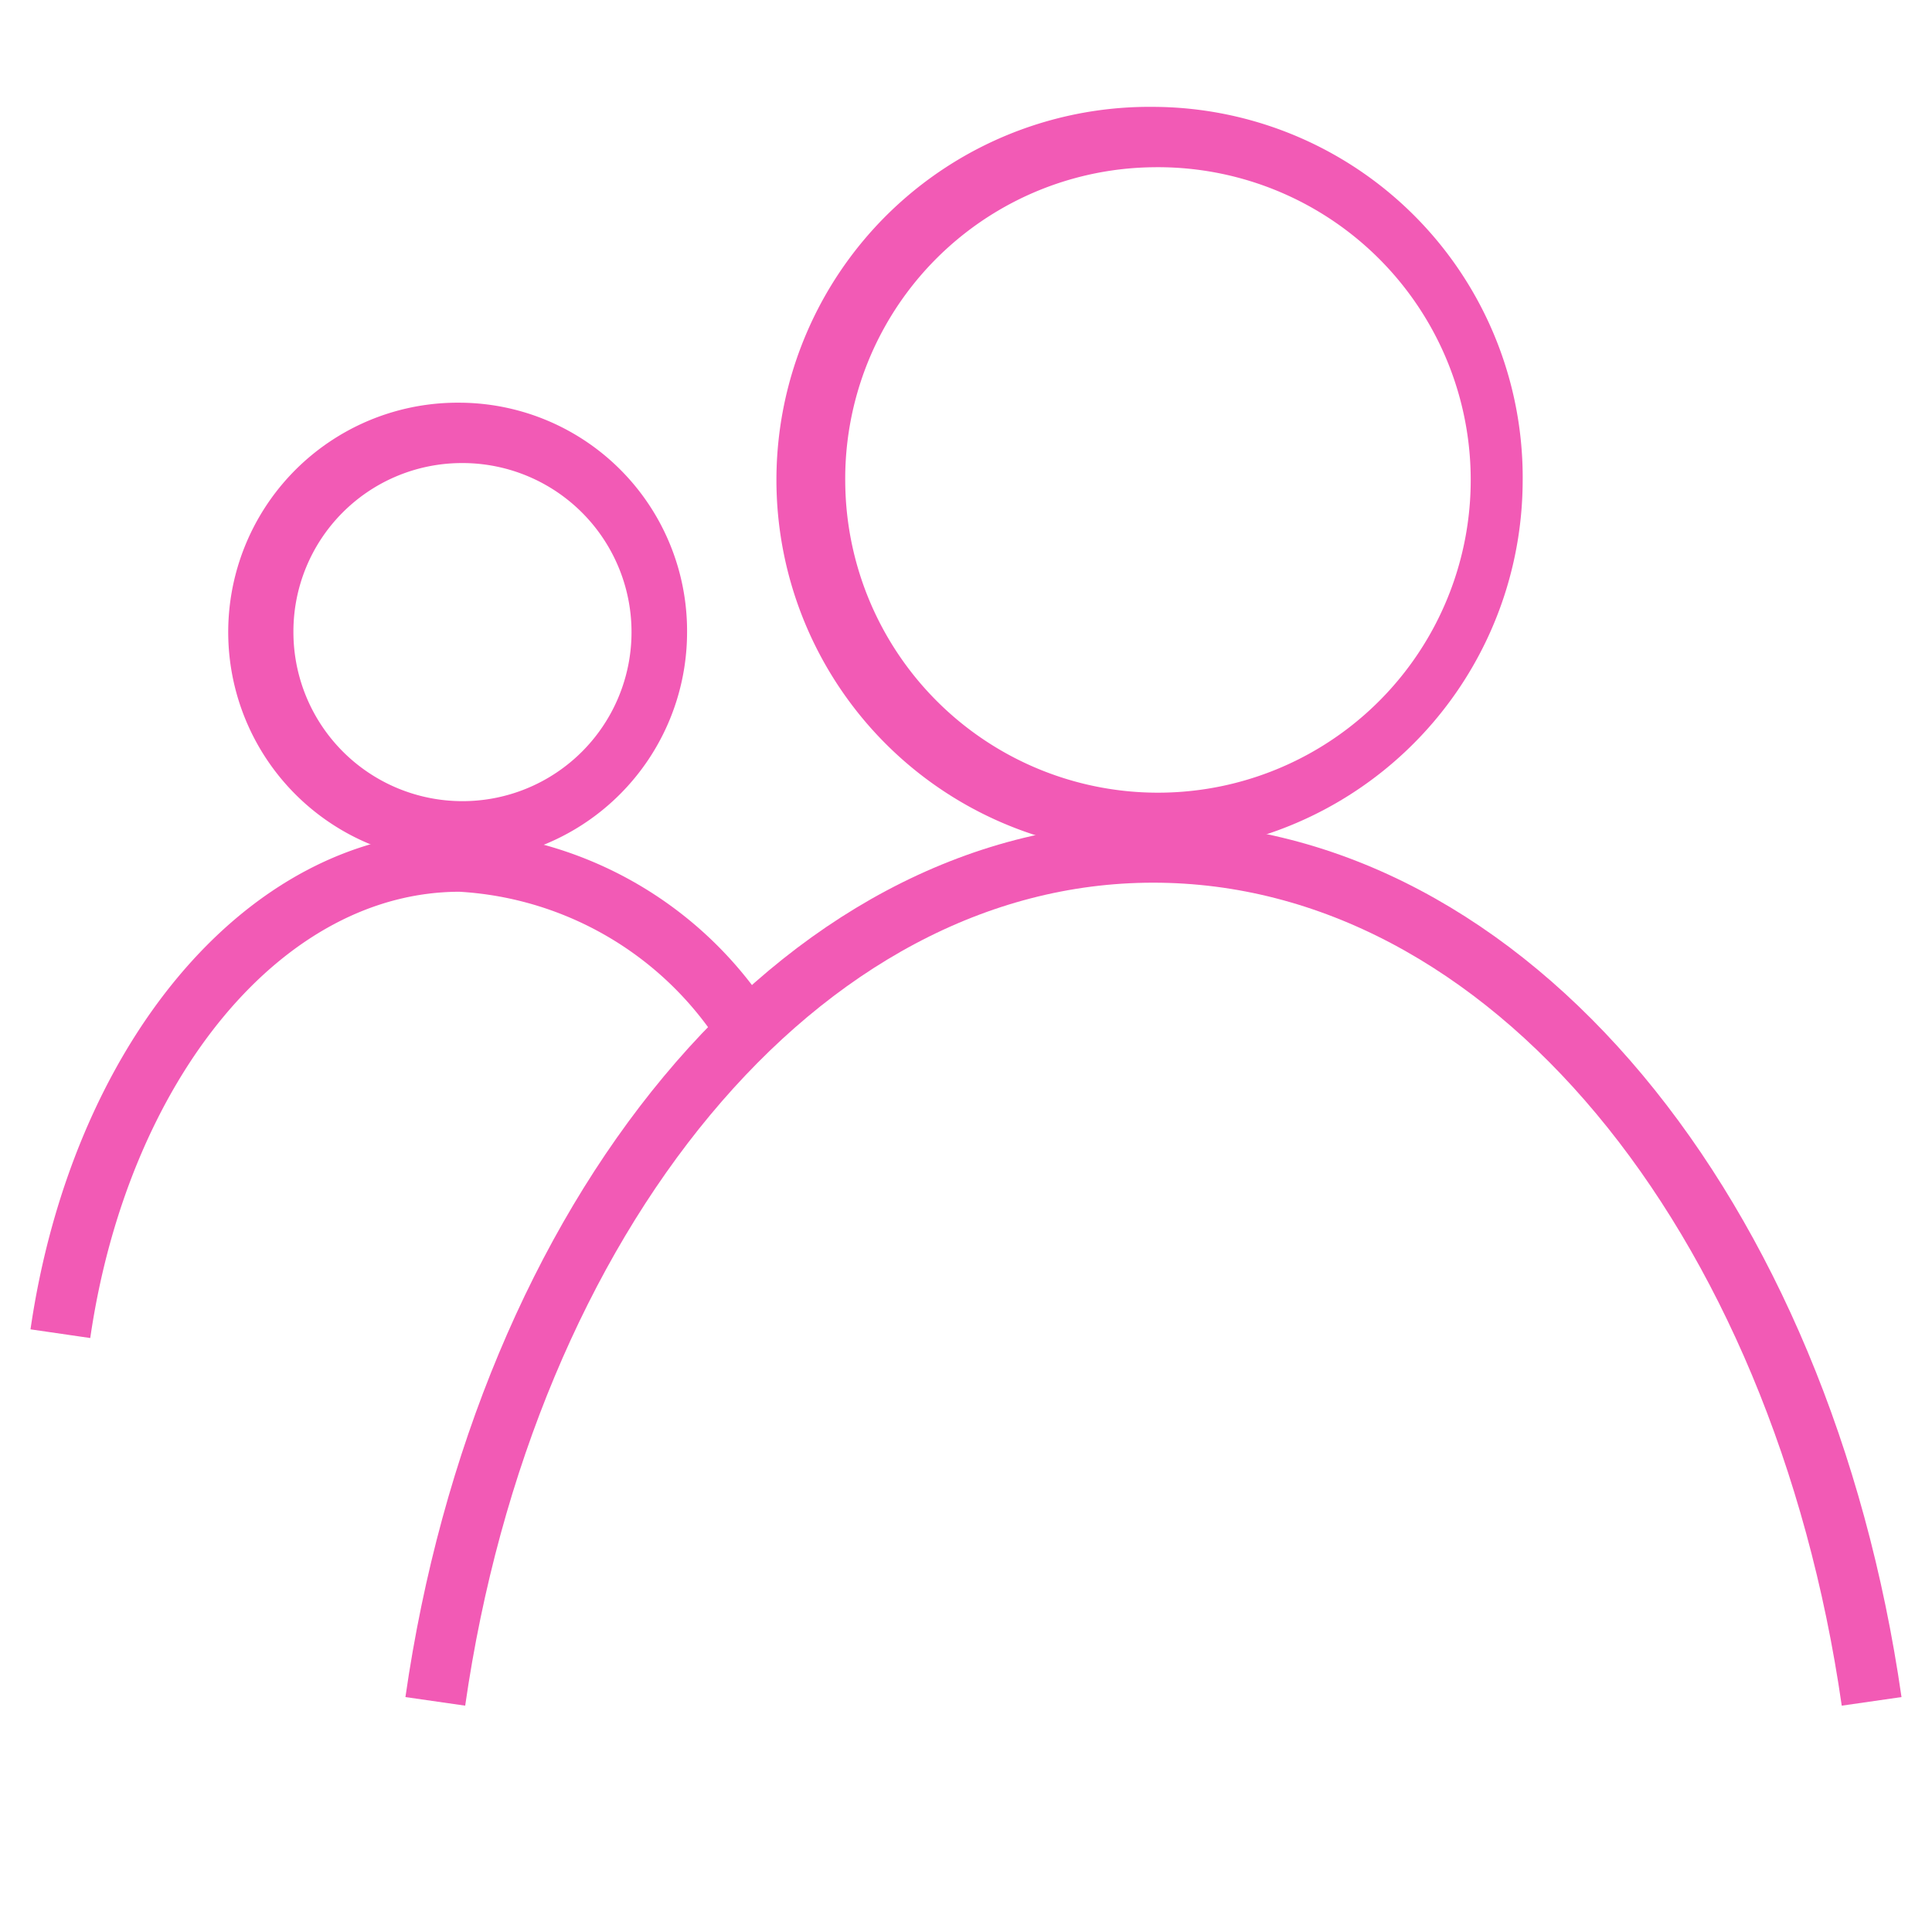
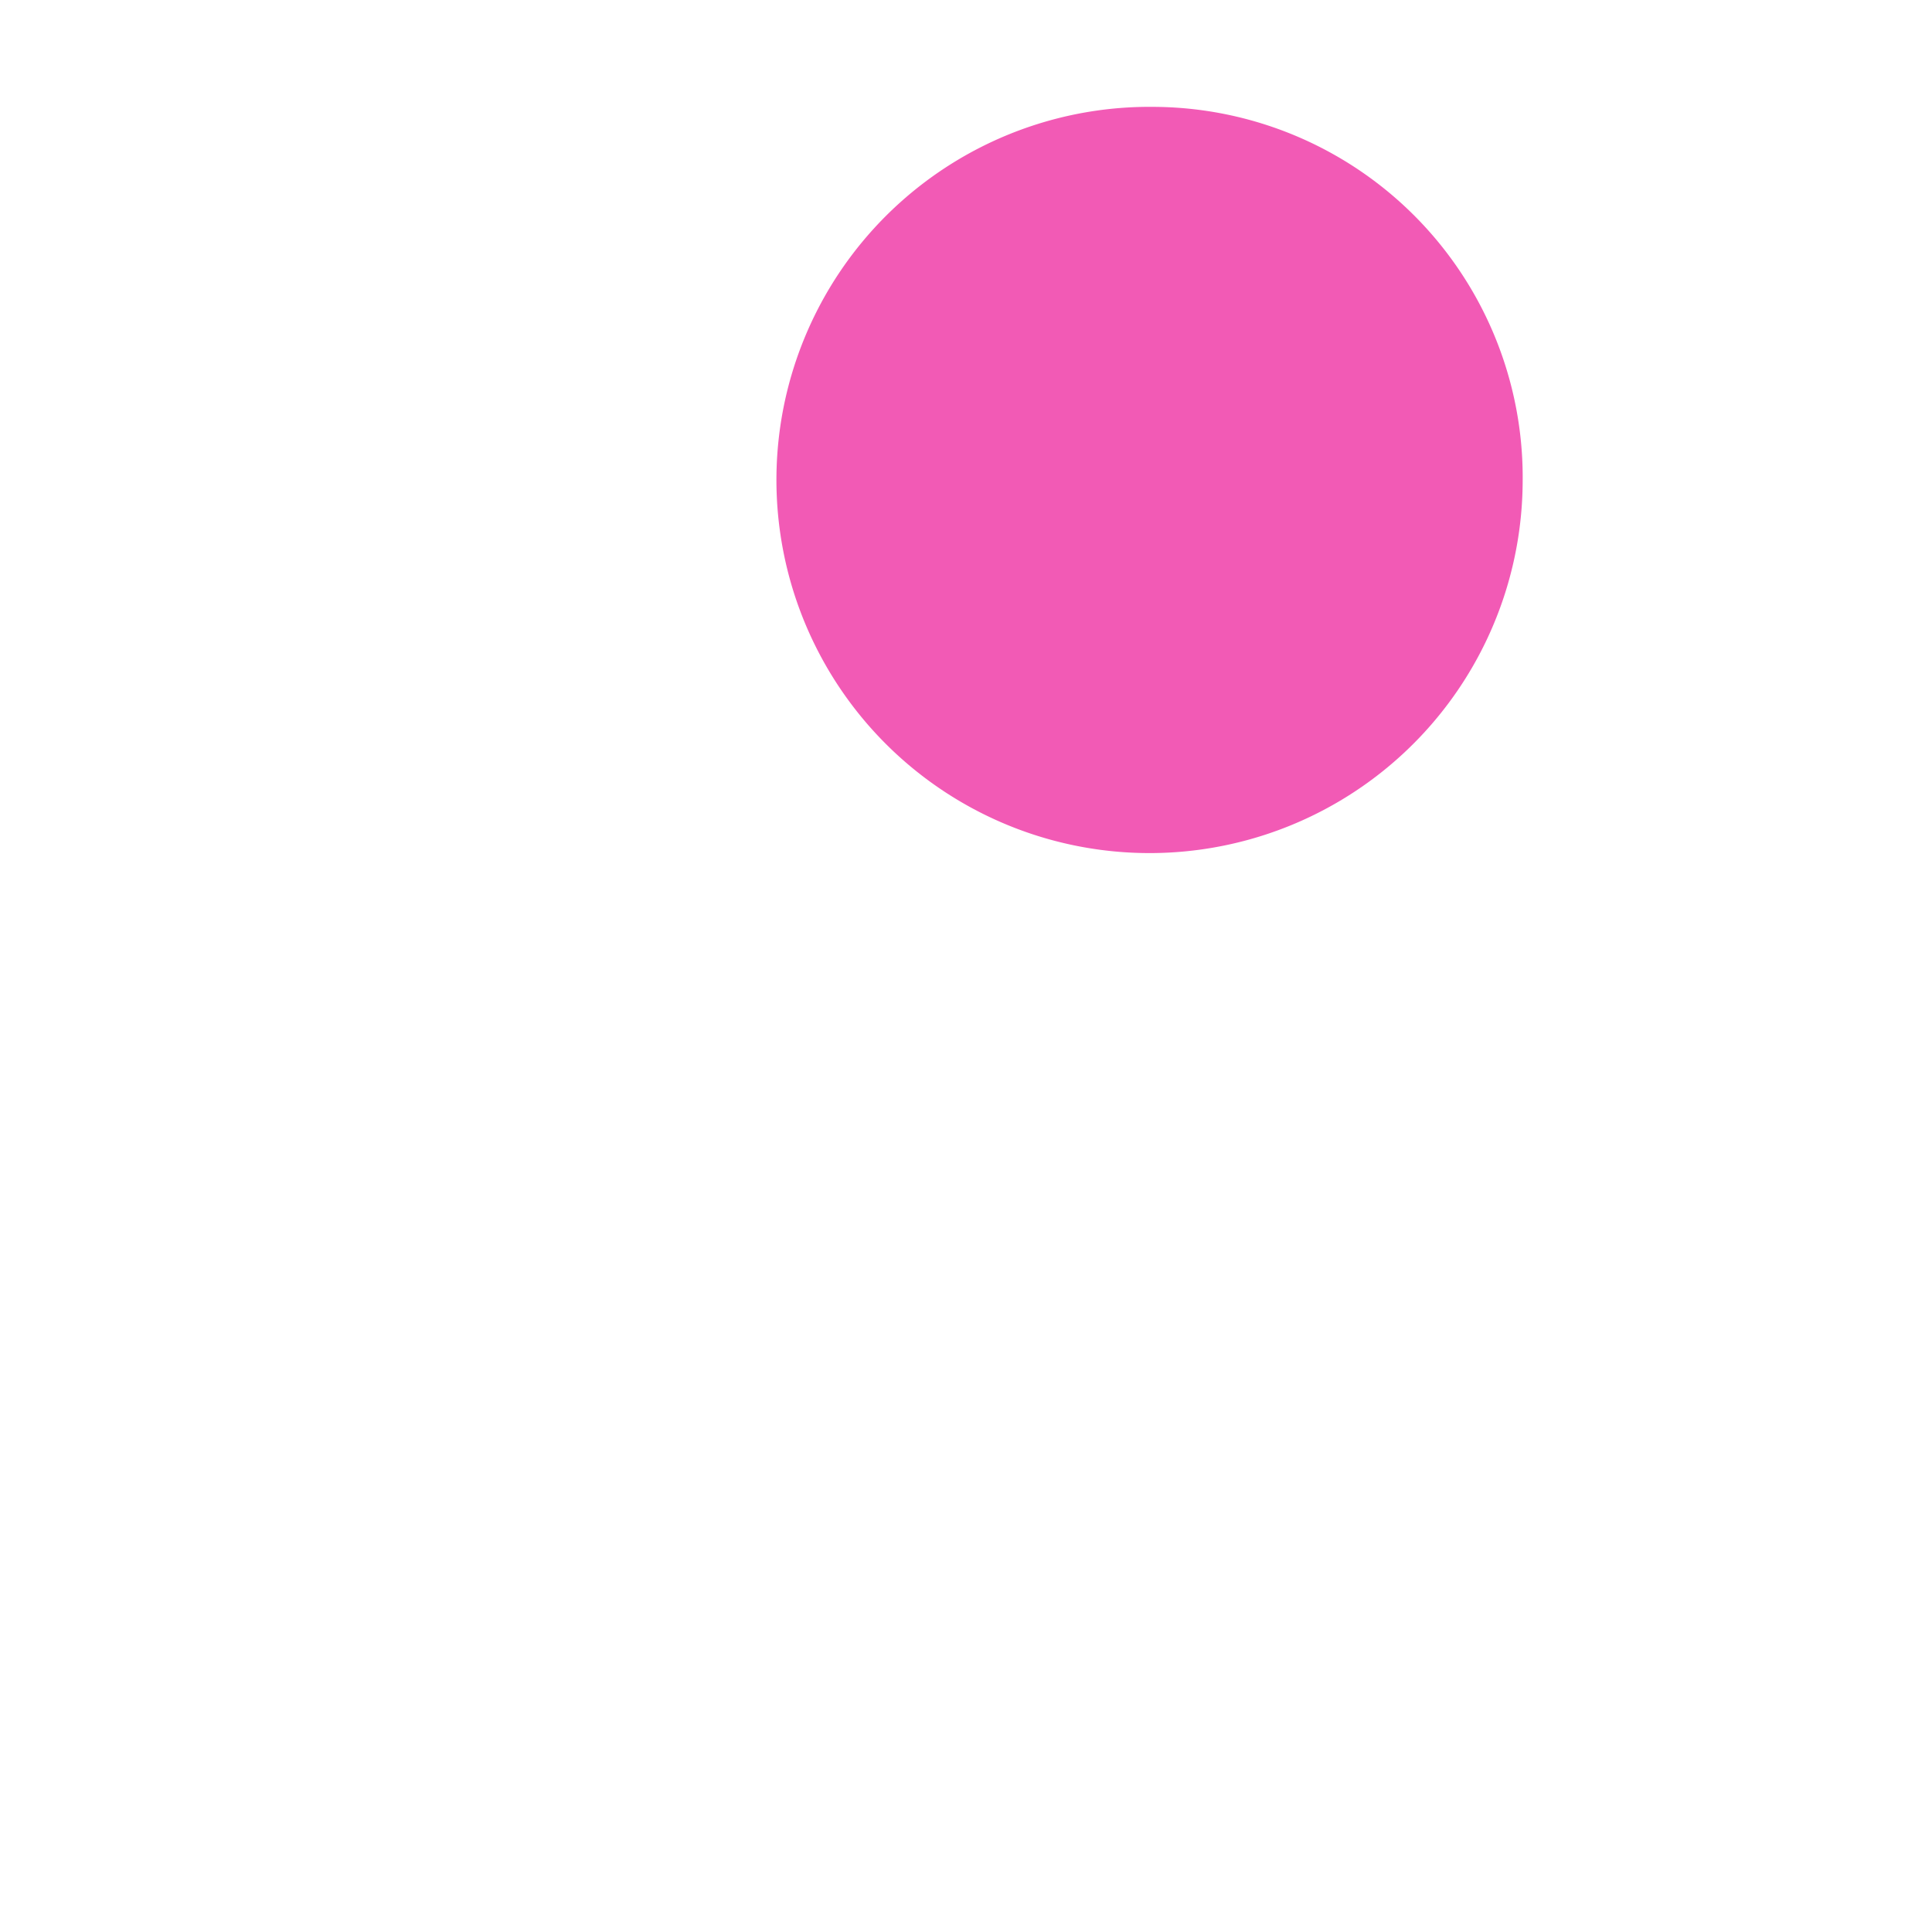
<svg xmlns="http://www.w3.org/2000/svg" viewBox="0 0 32 32">
  <defs>
    <style>.cls-1{fill:#f25ab5;}.cls-2{fill:none;stroke:#f25ab5;stroke-miterlimit:10;}</style>
  </defs>
  <g id="Layer_3" data-name="Layer 3">
-     <path class="cls-1" d="M7.62,7.67a2.8,2.8,0,1,1-2.76,2.8,2.79,2.79,0,0,1,2.76-2.8m0-1a3.8,3.8,0,1,0,3.76,3.8,3.78,3.78,0,0,0-3.76-3.8Z" />
-     <path class="cls-2" d="M1,22.09c.65-4.47,3.36-7.82,6.62-7.82a6,6,0,0,1,4.91,3.07" />
-     <path class="cls-1" d="M19.1,2.77A5.18,5.18,0,1,1,14,8,5.16,5.16,0,0,1,19.1,2.77m0-1A6.18,6.18,0,1,0,25.22,8,6.14,6.14,0,0,0,19.1,1.77Z" />
-     <path class="cls-2" d="M7.21,28.18c1.15-8,6-14.06,11.89-14.06s10.74,6,11.9,14.06" />
+     <path class="cls-1" d="M19.1,2.77m0-1A6.18,6.18,0,1,0,25.22,8,6.14,6.14,0,0,0,19.1,1.77Z" />
  </g>
</svg>